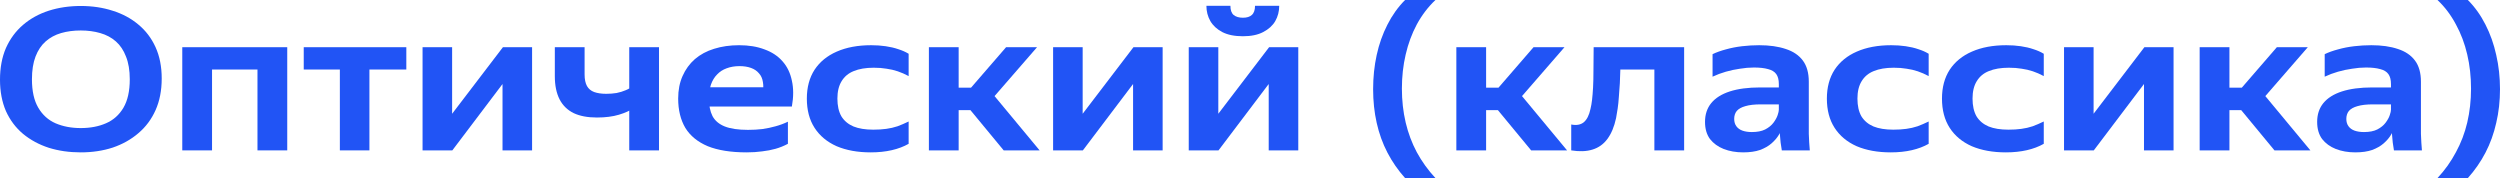
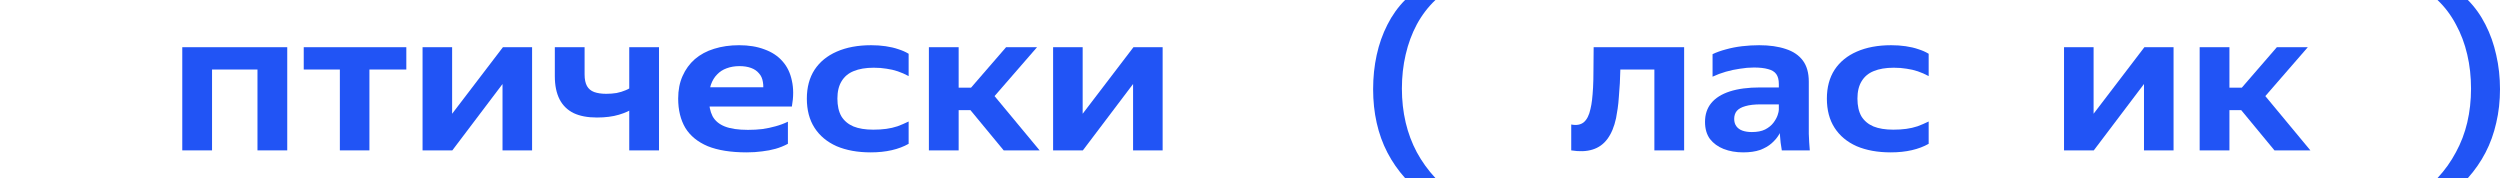
<svg xmlns="http://www.w3.org/2000/svg" width="351" height="25" viewBox="0 0 351 25" fill="none">
-   <path d="M11.339 21.393C9.723 21.393 8.228 21.178 6.853 20.749C5.479 20.302 4.272 19.649 3.232 18.792C2.21 17.934 1.412 16.872 0.836 15.604C0.279 14.318 0 12.845 0 11.186C0 9.508 0.279 8.026 0.836 6.739C1.412 5.453 2.21 4.372 3.232 3.496C4.253 2.619 5.451 1.957 6.825 1.51C8.218 1.063 9.723 0.839 11.339 0.839C12.954 0.839 14.45 1.063 15.824 1.51C17.198 1.939 18.396 2.582 19.418 3.44C20.458 4.297 21.266 5.36 21.841 6.628C22.417 7.895 22.705 9.359 22.705 11.018C22.705 12.696 22.417 14.178 21.841 15.464C21.266 16.751 20.458 17.832 19.418 18.708C18.396 19.584 17.198 20.255 15.824 20.721C14.45 21.169 12.954 21.393 11.339 21.393ZM11.339 17.981C12.676 17.981 13.855 17.757 14.877 17.31C15.917 16.862 16.734 16.135 17.328 15.129C17.923 14.122 18.22 12.789 18.22 11.13C18.22 9.881 18.043 8.818 17.69 7.942C17.356 7.066 16.883 6.357 16.27 5.817C15.657 5.276 14.923 4.884 14.069 4.642C13.233 4.4 12.323 4.279 11.339 4.279C10.336 4.279 9.416 4.4 8.581 4.642C7.745 4.884 7.02 5.276 6.408 5.817C5.795 6.357 5.321 7.066 4.987 7.942C4.652 8.818 4.485 9.881 4.485 11.13C4.485 12.789 4.782 14.122 5.377 15.129C5.971 16.135 6.779 16.862 7.8 17.31C8.841 17.757 10.02 17.981 11.339 17.981Z" fill="#2154F5" />
  <path d="M27.709 6.628H38.073V9.76H27.709V6.628ZM29.771 6.628V21.113H25.592V6.628H29.771ZM36.15 6.628H40.329V21.113H36.15V6.628Z" fill="#2154F5" />
  <path d="M47.716 7.215H51.867V21.113H47.716V7.215ZM42.645 6.628H57.048V9.76H42.645V6.628Z" fill="#2154F5" />
  <path d="M59.689 21.113L61.027 19.183L70.61 6.628H74.343L73.257 8.221L63.506 21.113H59.689ZM63.478 6.628V17.506L63.395 21.113H59.327V6.628H63.478ZM70.666 6.628H74.705V21.113H70.554V9.732L70.666 6.628Z" fill="#2154F5" />
  <path d="M88.346 6.628H92.524V21.113H88.346V6.628ZM85.114 13.171C85.615 13.171 86.098 13.134 86.563 13.059C87.027 12.966 87.454 12.836 87.844 12.668C88.253 12.5 88.596 12.295 88.875 12.053L88.931 15.185C88.448 15.539 87.77 15.846 86.897 16.107C86.024 16.368 84.993 16.499 83.805 16.499C82.504 16.499 81.418 16.294 80.545 15.884C79.672 15.455 79.013 14.812 78.567 13.954C78.121 13.078 77.898 11.997 77.898 10.71V6.628H82.077V10.459C82.077 11.13 82.189 11.67 82.412 12.081C82.635 12.472 82.969 12.752 83.415 12.919C83.879 13.087 84.445 13.171 85.114 13.171Z" fill="#2154F5" />
  <path d="M104.828 21.393C102.617 21.393 100.797 21.104 99.367 20.526C97.956 19.929 96.906 19.072 96.219 17.953C95.551 16.816 95.216 15.446 95.216 13.842C95.216 12.649 95.421 11.596 95.829 10.682C96.238 9.75 96.814 8.958 97.556 8.305C98.318 7.653 99.219 7.168 100.259 6.851C101.317 6.516 102.487 6.348 103.769 6.348C105.125 6.348 106.313 6.544 107.335 6.935C108.375 7.308 109.22 7.867 109.87 8.613C110.52 9.34 110.957 10.244 111.179 11.325C111.421 12.388 111.421 13.6 111.179 14.961H97.501V12.248H108.895L107.056 13.255C107.186 12.602 107.205 12.025 107.112 11.521C107.038 11.018 106.852 10.608 106.555 10.291C106.276 9.955 105.905 9.704 105.441 9.536C104.976 9.368 104.438 9.284 103.825 9.284C103.156 9.284 102.552 9.387 102.014 9.592C101.494 9.778 101.048 10.067 100.677 10.459C100.305 10.832 100.017 11.307 99.813 11.885C99.627 12.444 99.534 13.097 99.534 13.842C99.534 14.812 99.702 15.632 100.036 16.303C100.389 16.956 100.965 17.44 101.763 17.757C102.562 18.074 103.648 18.233 105.023 18.233C105.728 18.233 106.397 18.195 107.028 18.121C107.679 18.028 108.301 17.897 108.895 17.729C109.508 17.561 110.084 17.347 110.622 17.086V20.19C110.065 20.488 109.489 20.721 108.895 20.889C108.301 21.057 107.669 21.178 107.001 21.253C106.332 21.346 105.608 21.393 104.828 21.393Z" fill="#2154F5" />
  <path d="M122.252 21.393C120.413 21.393 118.816 21.104 117.46 20.526C116.123 19.929 115.092 19.072 114.368 17.953C113.643 16.834 113.281 15.464 113.281 13.842C113.281 12.258 113.643 10.906 114.368 9.787C115.11 8.669 116.151 7.821 117.488 7.243C118.844 6.646 120.45 6.348 122.307 6.348C123.032 6.348 123.71 6.394 124.341 6.488C124.991 6.581 125.585 6.721 126.124 6.907C126.663 7.075 127.146 7.289 127.573 7.55V10.682C127.053 10.403 126.542 10.179 126.04 10.011C125.539 9.843 125.019 9.722 124.48 9.648C123.942 9.554 123.338 9.508 122.67 9.508C121.555 9.508 120.617 9.666 119.856 9.983C119.113 10.281 118.546 10.757 118.156 11.409C117.766 12.043 117.571 12.854 117.571 13.842C117.571 14.849 117.757 15.679 118.129 16.331C118.519 16.965 119.085 17.44 119.828 17.757C120.571 18.056 121.499 18.205 122.614 18.205C123.282 18.205 123.886 18.167 124.425 18.093C124.982 18.018 125.511 17.897 126.013 17.729C126.514 17.543 127.034 17.319 127.573 17.058V20.19C126.885 20.582 126.096 20.88 125.205 21.085C124.313 21.29 123.329 21.393 122.252 21.393Z" fill="#2154F5" />
  <path d="M130.416 6.628H134.595V21.113H130.416V6.628ZM145.962 21.113H140.919L134.957 13.898L141.254 6.628H145.6L139.136 14.066L138.579 12.22L145.962 21.113ZM133.063 15.464V12.304H137.632V15.464H133.063Z" fill="#2154F5" />
  <path d="M148.218 21.113L149.555 19.183L159.138 6.628H162.871L161.785 8.221L152.034 21.113H148.218ZM152.006 6.628V17.506L151.923 21.113H147.855V6.628H152.006ZM159.194 6.628H163.234V21.113H159.083V9.732L159.194 6.628Z" fill="#2154F5" />
-   <path d="M174.505 5.089C173.335 5.089 172.369 4.894 171.608 4.502C170.865 4.111 170.308 3.598 169.936 2.964C169.565 2.312 169.379 1.594 169.379 0.811H172.75C172.75 1.408 172.899 1.836 173.196 2.097C173.512 2.358 173.948 2.489 174.505 2.489C175.062 2.489 175.48 2.358 175.759 2.097C176.056 1.836 176.205 1.408 176.205 0.811H179.603C179.603 1.594 179.418 2.312 179.046 2.964C178.675 3.598 178.108 4.111 177.347 4.502C176.604 4.894 175.657 5.089 174.505 5.089ZM167.262 21.113L168.599 19.183L178.183 6.628H181.916L180.829 8.221L171.078 21.113H167.262ZM171.051 6.628V17.506L170.967 21.113H166.9V6.628H171.051ZM178.238 6.628H182.278V21.113H178.127V9.732L178.238 6.628Z" fill="#2154F5" />
  <path d="M201.534 25H197.272C196.287 23.9 195.461 22.707 194.792 21.421C194.123 20.134 193.622 18.745 193.288 17.254C192.953 15.762 192.786 14.187 192.786 12.528C192.786 10.85 192.953 9.247 193.288 7.718C193.622 6.189 194.123 4.773 194.792 3.468C195.461 2.144 196.287 0.988 197.272 0H201.534C200.494 0.988 199.621 2.135 198.915 3.44C198.228 4.726 197.708 6.133 197.355 7.662C197.002 9.172 196.826 10.766 196.826 12.444C196.826 14.103 197.002 15.688 197.355 17.198C197.708 18.689 198.228 20.078 198.915 21.365C199.621 22.67 200.494 23.881 201.534 25Z" fill="#2154F5" />
-   <path d="M204.471 6.628H208.65V21.113H204.471V6.628ZM220.016 21.113H214.974L209.012 13.898L215.308 6.628H219.654L213.191 14.066L212.634 12.22L220.016 21.113ZM207.118 15.464V12.304H211.687V15.464H207.118Z" fill="#2154F5" />
  <path d="M232.274 6.628H236.452V21.113H232.274V6.628ZM224.668 6.628H234.809V9.76H224.668V6.628ZM220.601 17.478C221.325 17.627 221.91 17.524 222.356 17.17C222.802 16.797 223.117 16.173 223.303 15.296C223.396 14.924 223.47 14.495 223.526 14.01C223.582 13.525 223.628 12.957 223.665 12.304C223.702 11.633 223.721 10.832 223.721 9.899C223.74 8.967 223.749 7.877 223.749 6.628H227.538C227.538 7.597 227.528 8.51 227.51 9.368C227.491 10.207 227.463 10.981 227.426 11.689C227.389 12.379 227.343 13.022 227.287 13.619C227.25 14.197 227.194 14.737 227.12 15.241C227.045 15.725 226.971 16.173 226.897 16.583C226.637 17.795 226.228 18.773 225.671 19.519C225.132 20.246 224.436 20.74 223.582 21.001C222.746 21.262 221.752 21.299 220.601 21.113V17.478Z" fill="#2154F5" />
  <path d="M246.239 9.48C245.607 9.48 244.957 9.536 244.288 9.648C243.62 9.741 242.96 9.881 242.31 10.067C241.66 10.254 241.038 10.487 240.444 10.766V7.606C240.983 7.345 241.605 7.122 242.31 6.935C243.035 6.73 243.796 6.581 244.595 6.488C245.394 6.394 246.192 6.348 246.991 6.348C248.439 6.348 249.684 6.525 250.724 6.879C251.764 7.215 252.563 7.755 253.12 8.501C253.677 9.247 253.955 10.235 253.955 11.465V18.792C253.955 19.09 253.974 19.491 254.011 19.994C254.048 20.479 254.076 20.852 254.095 21.113H250.167C250.111 20.833 250.055 20.47 250 20.022C249.944 19.556 249.907 19.146 249.888 18.792L249.749 17.254V11.801C249.749 11.204 249.628 10.738 249.387 10.403C249.145 10.067 248.764 9.834 248.244 9.704C247.724 9.554 247.056 9.48 246.239 9.48ZM249.749 15.408L250.501 16.946C250.482 17.151 250.408 17.431 250.278 17.785C250.167 18.139 249.99 18.522 249.749 18.932C249.507 19.342 249.164 19.743 248.718 20.134C248.291 20.507 247.752 20.815 247.102 21.057C246.452 21.281 245.663 21.393 244.734 21.393C243.731 21.393 242.821 21.234 242.004 20.917C241.205 20.6 240.565 20.134 240.082 19.519C239.617 18.885 239.385 18.084 239.385 17.114C239.385 16.07 239.673 15.194 240.249 14.486C240.843 13.758 241.716 13.208 242.868 12.836C244.019 12.463 245.44 12.276 247.13 12.276H250.111V14.653H247.214C246.322 14.653 245.598 14.737 245.041 14.905C244.502 15.054 244.103 15.278 243.843 15.576C243.601 15.874 243.481 16.247 243.481 16.695C243.481 17.105 243.583 17.45 243.787 17.729C243.991 18.009 244.279 18.214 244.651 18.345C245.022 18.475 245.459 18.54 245.96 18.54C246.721 18.54 247.344 18.419 247.827 18.177C248.328 17.916 248.718 17.599 248.997 17.226C249.275 16.853 249.47 16.499 249.582 16.163C249.693 15.828 249.749 15.576 249.749 15.408Z" fill="#2154F5" />
  <path d="M265.464 21.393C263.625 21.393 262.028 21.104 260.672 20.526C259.335 19.929 258.304 19.072 257.58 17.953C256.855 16.834 256.493 15.464 256.493 13.842C256.493 12.258 256.855 10.906 257.58 9.787C258.323 8.669 259.363 7.821 260.7 7.243C262.056 6.646 263.662 6.348 265.52 6.348C266.244 6.348 266.922 6.394 267.553 6.488C268.203 6.581 268.798 6.721 269.336 6.907C269.875 7.075 270.358 7.289 270.785 7.55V10.682C270.265 10.403 269.754 10.179 269.253 10.011C268.751 9.843 268.231 9.722 267.693 9.648C267.154 9.554 266.55 9.508 265.882 9.508C264.767 9.508 263.829 9.666 263.068 9.983C262.325 10.281 261.759 10.757 261.369 11.409C260.979 12.043 260.784 12.854 260.784 13.842C260.784 14.849 260.969 15.679 261.341 16.331C261.731 16.965 262.297 17.44 263.04 17.757C263.783 18.056 264.712 18.205 265.826 18.205C266.495 18.205 267.098 18.167 267.637 18.093C268.194 18.018 268.723 17.897 269.225 17.729C269.726 17.543 270.246 17.319 270.785 17.058V20.19C270.098 20.582 269.308 20.88 268.417 21.085C267.525 21.29 266.541 21.393 265.464 21.393Z" fill="#2154F5" />
-   <path d="M281.624 21.393C279.785 21.393 278.188 21.104 276.832 20.526C275.495 19.929 274.464 19.072 273.74 17.953C273.016 16.834 272.654 15.464 272.654 13.842C272.654 12.258 273.016 10.906 273.74 9.787C274.483 8.669 275.523 7.821 276.86 7.243C278.216 6.646 279.823 6.348 281.68 6.348C282.404 6.348 283.082 6.394 283.714 6.488C284.364 6.581 284.958 6.721 285.497 6.907C286.035 7.075 286.518 7.289 286.945 7.55V10.682C286.425 10.403 285.914 10.179 285.413 10.011C284.911 9.843 284.391 9.722 283.853 9.648C283.314 9.554 282.711 9.508 282.042 9.508C280.928 9.508 279.99 9.666 279.228 9.983C278.485 10.281 277.919 10.757 277.529 11.409C277.139 12.043 276.944 12.854 276.944 13.842C276.944 14.849 277.13 15.679 277.501 16.331C277.891 16.965 278.458 17.44 279.2 17.757C279.943 18.056 280.872 18.205 281.986 18.205C282.655 18.205 283.259 18.167 283.797 18.093C284.354 18.018 284.884 17.897 285.385 17.729C285.887 17.543 286.407 17.319 286.945 17.058V20.19C286.258 20.582 285.469 20.88 284.577 21.085C283.686 21.29 282.701 21.393 281.624 21.393Z" fill="#2154F5" />
  <path d="M290.151 21.113L291.488 19.183L301.072 6.628H304.805L303.718 8.221L293.968 21.113H290.151ZM293.94 6.628V17.506L293.856 21.113H289.789V6.628H293.94ZM301.128 6.628H305.167V21.113H301.016V9.732L301.128 6.628Z" fill="#2154F5" />
  <path d="M308.833 6.628H313.012V21.113H308.833V6.628ZM324.378 21.113H319.336L313.374 13.898L319.67 6.628H324.016L317.553 14.066L316.996 12.22L324.378 21.113ZM311.48 15.464V12.304H316.049V15.464H311.48Z" fill="#2154F5" />
-   <path d="M332.182 9.48C331.551 9.48 330.901 9.536 330.232 9.648C329.563 9.741 328.904 9.881 328.254 10.067C327.604 10.254 326.982 10.487 326.388 10.766V7.606C326.926 7.345 327.548 7.122 328.254 6.935C328.978 6.73 329.74 6.581 330.539 6.488C331.337 6.394 332.136 6.348 332.934 6.348C334.383 6.348 335.627 6.525 336.667 6.879C337.708 7.215 338.506 7.755 339.063 8.501C339.621 9.247 339.899 10.235 339.899 11.465V18.792C339.899 19.09 339.918 19.491 339.955 19.994C339.992 20.479 340.02 20.852 340.038 21.113H336.11C336.055 20.833 335.999 20.47 335.943 20.022C335.887 19.556 335.85 19.146 335.832 18.792L335.692 17.254V11.801C335.692 11.204 335.572 10.738 335.33 10.403C335.089 10.067 334.708 9.834 334.188 9.704C333.668 9.554 332.999 9.48 332.182 9.48ZM335.692 15.408L336.445 16.946C336.426 17.151 336.352 17.431 336.222 17.785C336.11 18.139 335.934 18.522 335.692 18.932C335.451 19.342 335.107 19.743 334.662 20.134C334.234 20.507 333.696 20.815 333.046 21.057C332.396 21.281 331.606 21.393 330.678 21.393C329.675 21.393 328.765 21.234 327.948 20.917C327.149 20.6 326.508 20.134 326.025 19.519C325.561 18.885 325.329 18.084 325.329 17.114C325.329 16.07 325.617 15.194 326.193 14.486C326.787 13.758 327.66 13.208 328.811 12.836C329.963 12.463 331.384 12.276 333.074 12.276H336.055V14.653H333.157C332.266 14.653 331.541 14.737 330.984 14.905C330.446 15.054 330.046 15.278 329.786 15.576C329.545 15.874 329.424 16.247 329.424 16.695C329.424 17.105 329.526 17.45 329.731 17.729C329.935 18.009 330.223 18.214 330.594 18.345C330.966 18.475 331.402 18.54 331.904 18.54C332.665 18.54 333.287 18.419 333.77 18.177C334.272 17.916 334.662 17.599 334.94 17.226C335.219 16.853 335.414 16.499 335.525 16.163C335.637 15.828 335.692 15.576 335.692 15.408Z" fill="#2154F5" />
  <path d="M342.224 25H346.487C347.471 23.9 348.298 22.707 348.966 21.421C349.635 20.134 350.136 18.745 350.471 17.254C350.824 15.762 351 14.187 351 12.528C351 10.85 350.824 9.247 350.471 7.718C350.136 6.189 349.635 4.773 348.966 3.468C348.298 2.144 347.471 0.988 346.487 0H342.224C343.265 0.988 344.128 2.135 344.815 3.44C345.521 4.726 346.05 6.133 346.403 7.662C346.756 9.172 346.933 10.766 346.933 12.444C346.933 14.103 346.756 15.688 346.403 17.198C346.05 18.689 345.521 20.078 344.815 21.365C344.128 22.67 343.265 23.881 342.224 25Z" fill="#2154F5" />
</svg>